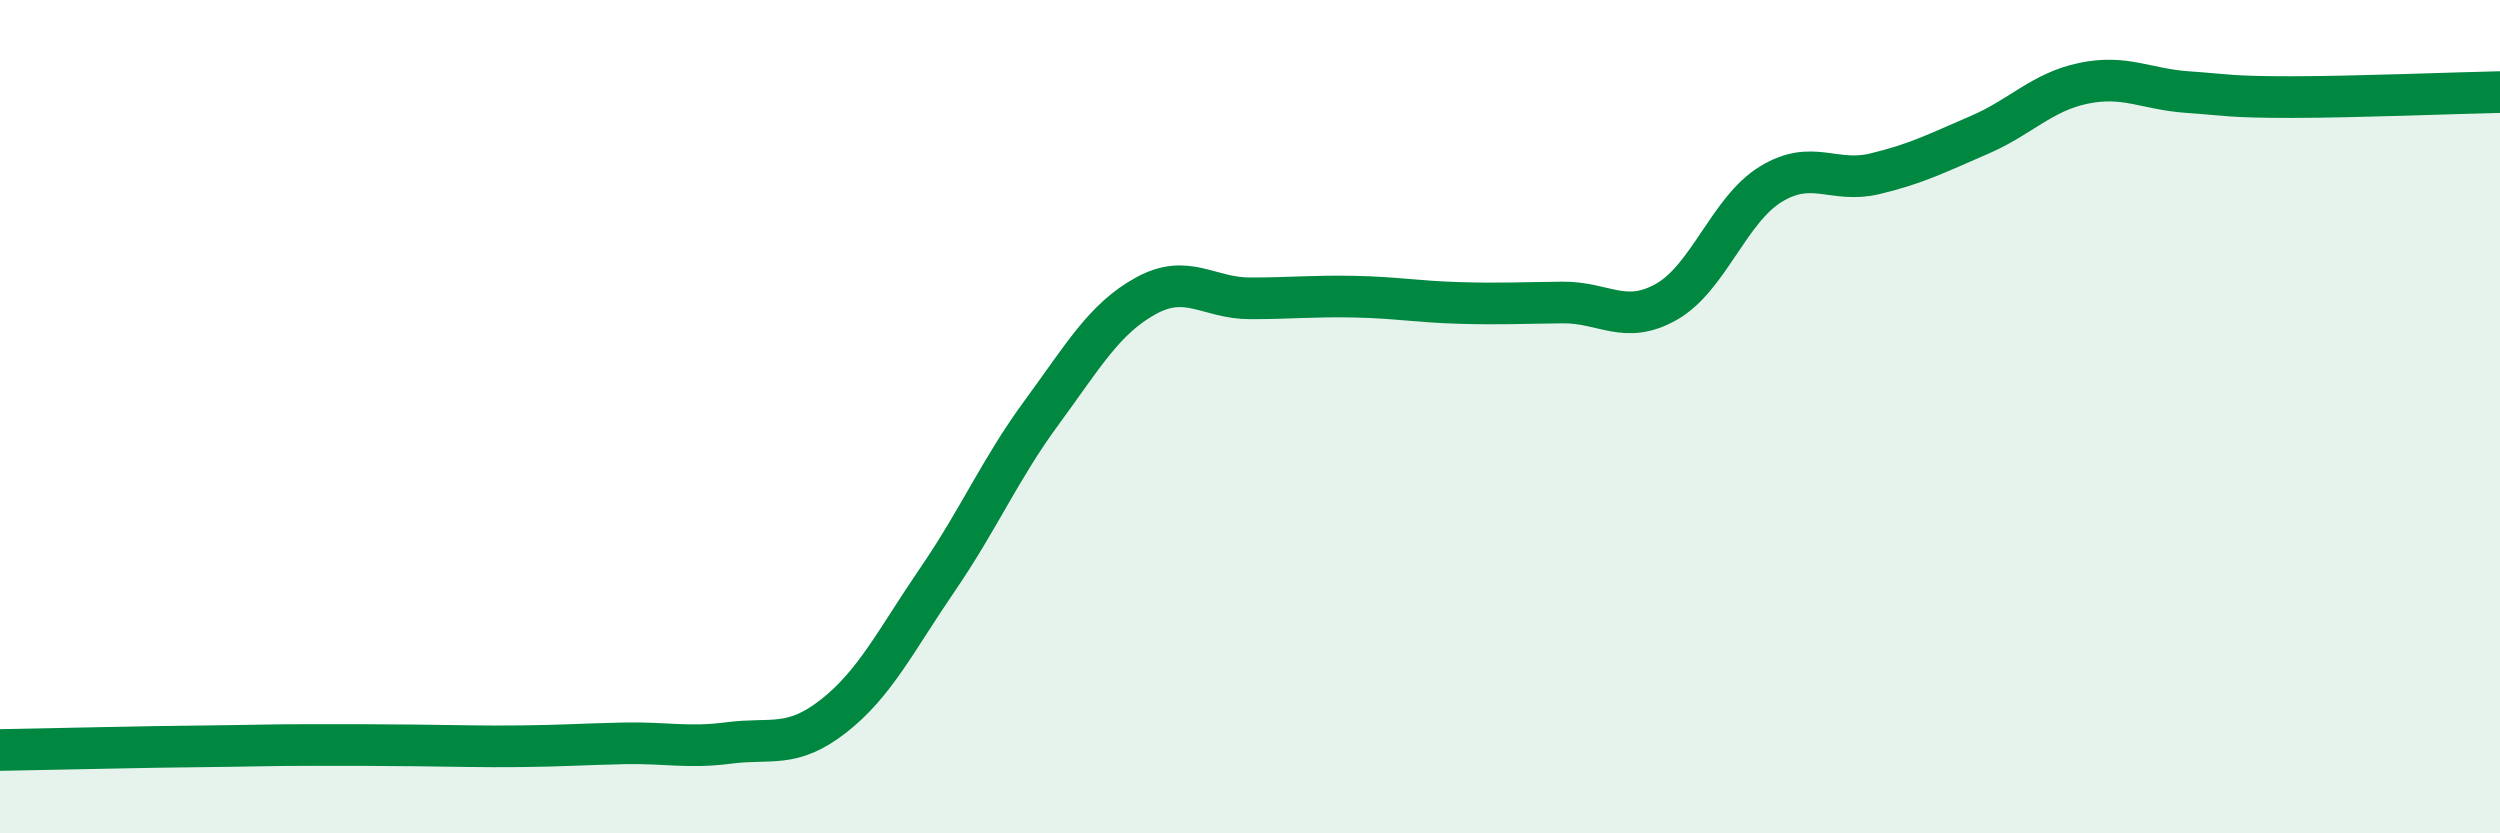
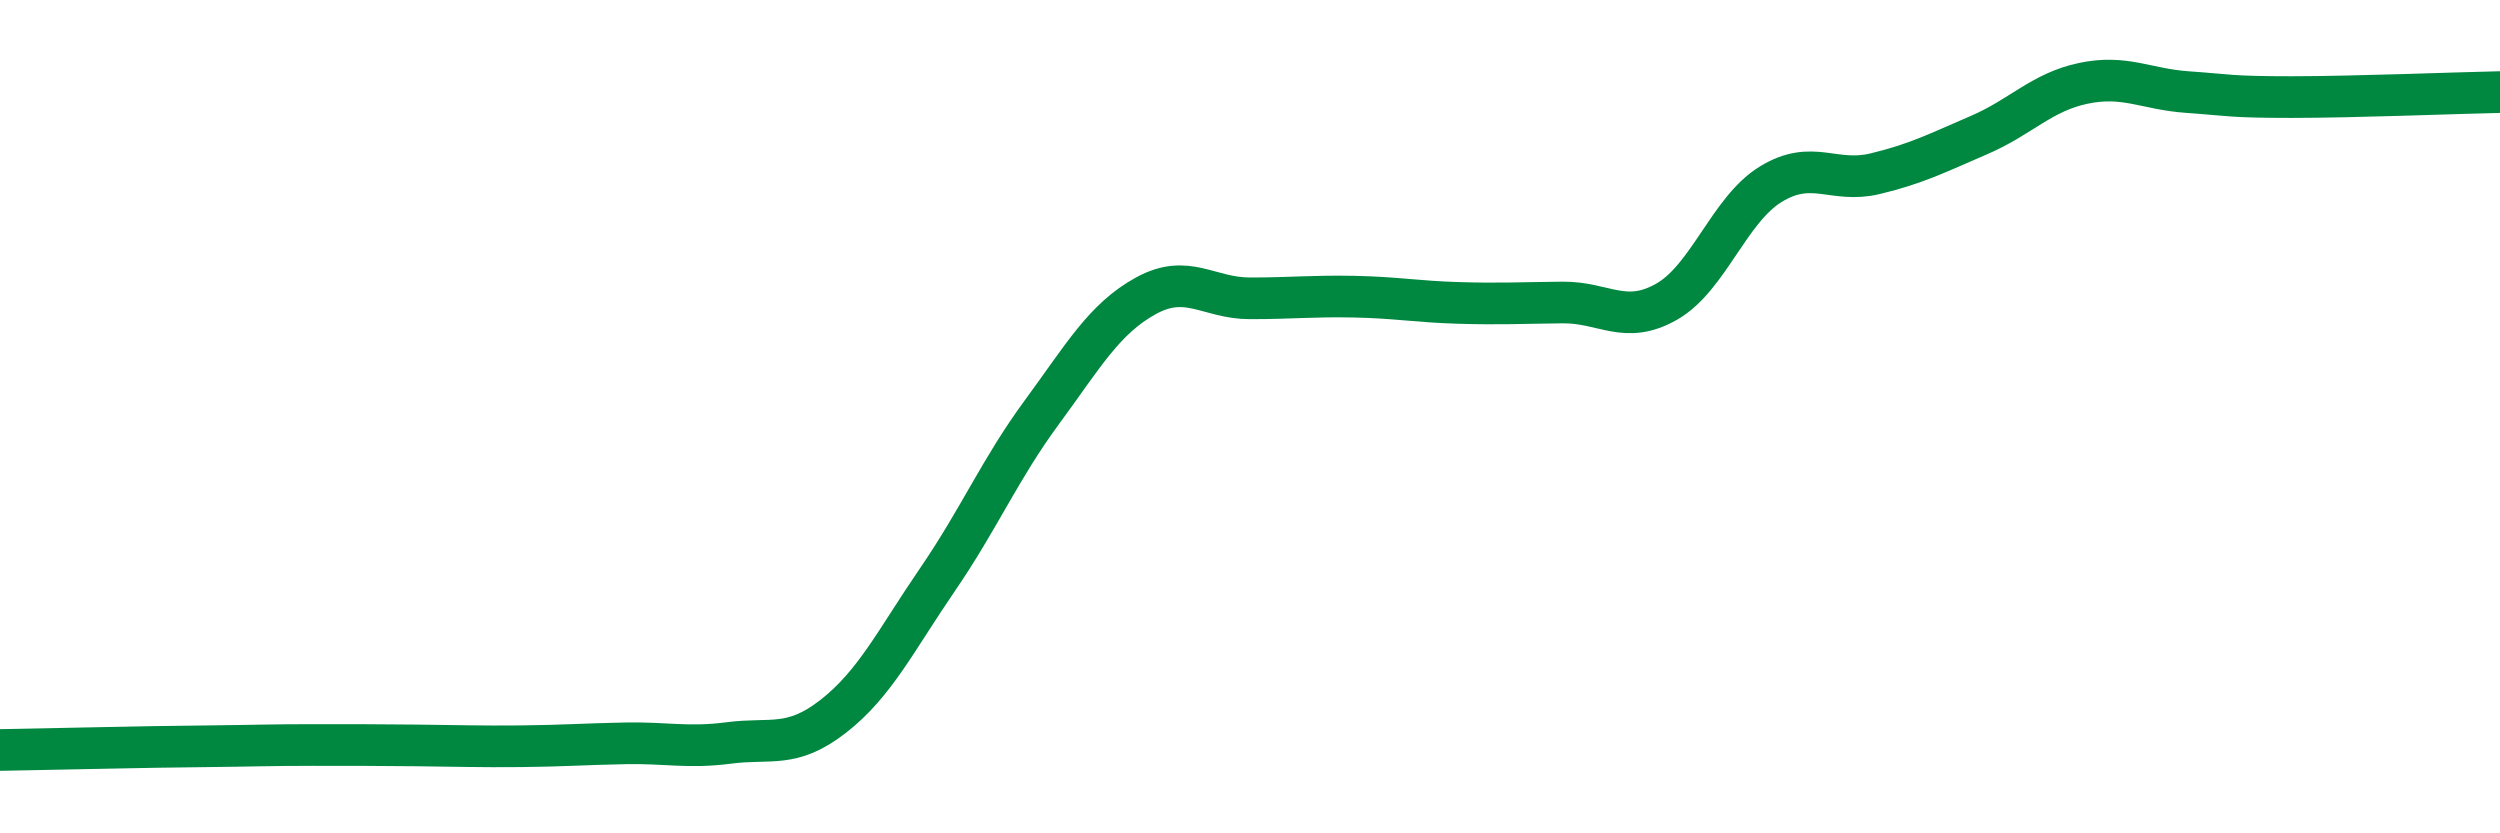
<svg xmlns="http://www.w3.org/2000/svg" width="60" height="20" viewBox="0 0 60 20">
-   <path d="M 0,18 C 0.5,17.99 1.5,17.97 2.5,17.95 C 3.5,17.93 4,17.92 5,17.91 C 6,17.9 6.5,17.88 7.5,17.88 C 8.5,17.88 9,17.88 10,17.89 C 11,17.9 11.5,17.92 12.5,17.91 C 13.5,17.9 14,17.86 15,17.84 C 16,17.82 16.5,17.96 17.5,17.83 C 18.5,17.7 19,17.97 20,17.19 C 21,16.41 21.5,15.37 22.5,13.91 C 23.5,12.45 24,11.26 25,9.9 C 26,8.54 26.5,7.65 27.5,7.1 C 28.5,6.55 29,7.16 30,7.16 C 31,7.16 31.5,7.1 32.5,7.12 C 33.5,7.14 34,7.24 35,7.27 C 36,7.3 36.5,7.27 37.5,7.26 C 38.5,7.25 39,7.81 40,7.24 C 41,6.67 41.5,5.03 42.5,4.42 C 43.5,3.81 44,4.41 45,4.17 C 46,3.93 46.5,3.67 47.5,3.24 C 48.5,2.81 49,2.21 50,2 C 51,1.79 51.5,2.14 52.5,2.21 C 53.5,2.28 53.5,2.33 55,2.33 C 56.5,2.33 59,2.23 60,2.21L60 20L0 20Z" fill="#008740" opacity="0.1" stroke-linecap="round" stroke-linejoin="round" />
  <path d="M 0,18 C 0.5,17.99 1.5,17.97 2.5,17.95 C 3.5,17.93 4,17.92 5,17.91 C 6,17.9 6.5,17.88 7.5,17.88 C 8.5,17.88 9,17.88 10,17.89 C 11,17.9 11.5,17.92 12.5,17.91 C 13.5,17.9 14,17.86 15,17.84 C 16,17.82 16.5,17.96 17.5,17.83 C 18.5,17.7 19,17.97 20,17.19 C 21,16.41 21.5,15.37 22.5,13.91 C 23.5,12.45 24,11.26 25,9.9 C 26,8.54 26.5,7.65 27.5,7.1 C 28.5,6.55 29,7.16 30,7.16 C 31,7.16 31.5,7.1 32.5,7.12 C 33.5,7.14 34,7.24 35,7.27 C 36,7.3 36.5,7.27 37.5,7.26 C 38.5,7.25 39,7.81 40,7.24 C 41,6.67 41.5,5.03 42.5,4.42 C 43.5,3.81 44,4.41 45,4.17 C 46,3.93 46.5,3.67 47.5,3.24 C 48.5,2.81 49,2.21 50,2 C 51,1.79 51.5,2.14 52.5,2.21 C 53.5,2.28 53.5,2.33 55,2.33 C 56.5,2.33 59,2.23 60,2.21" stroke="#008740" stroke-width="1" fill="none" stroke-linecap="round" stroke-linejoin="round" />
</svg>